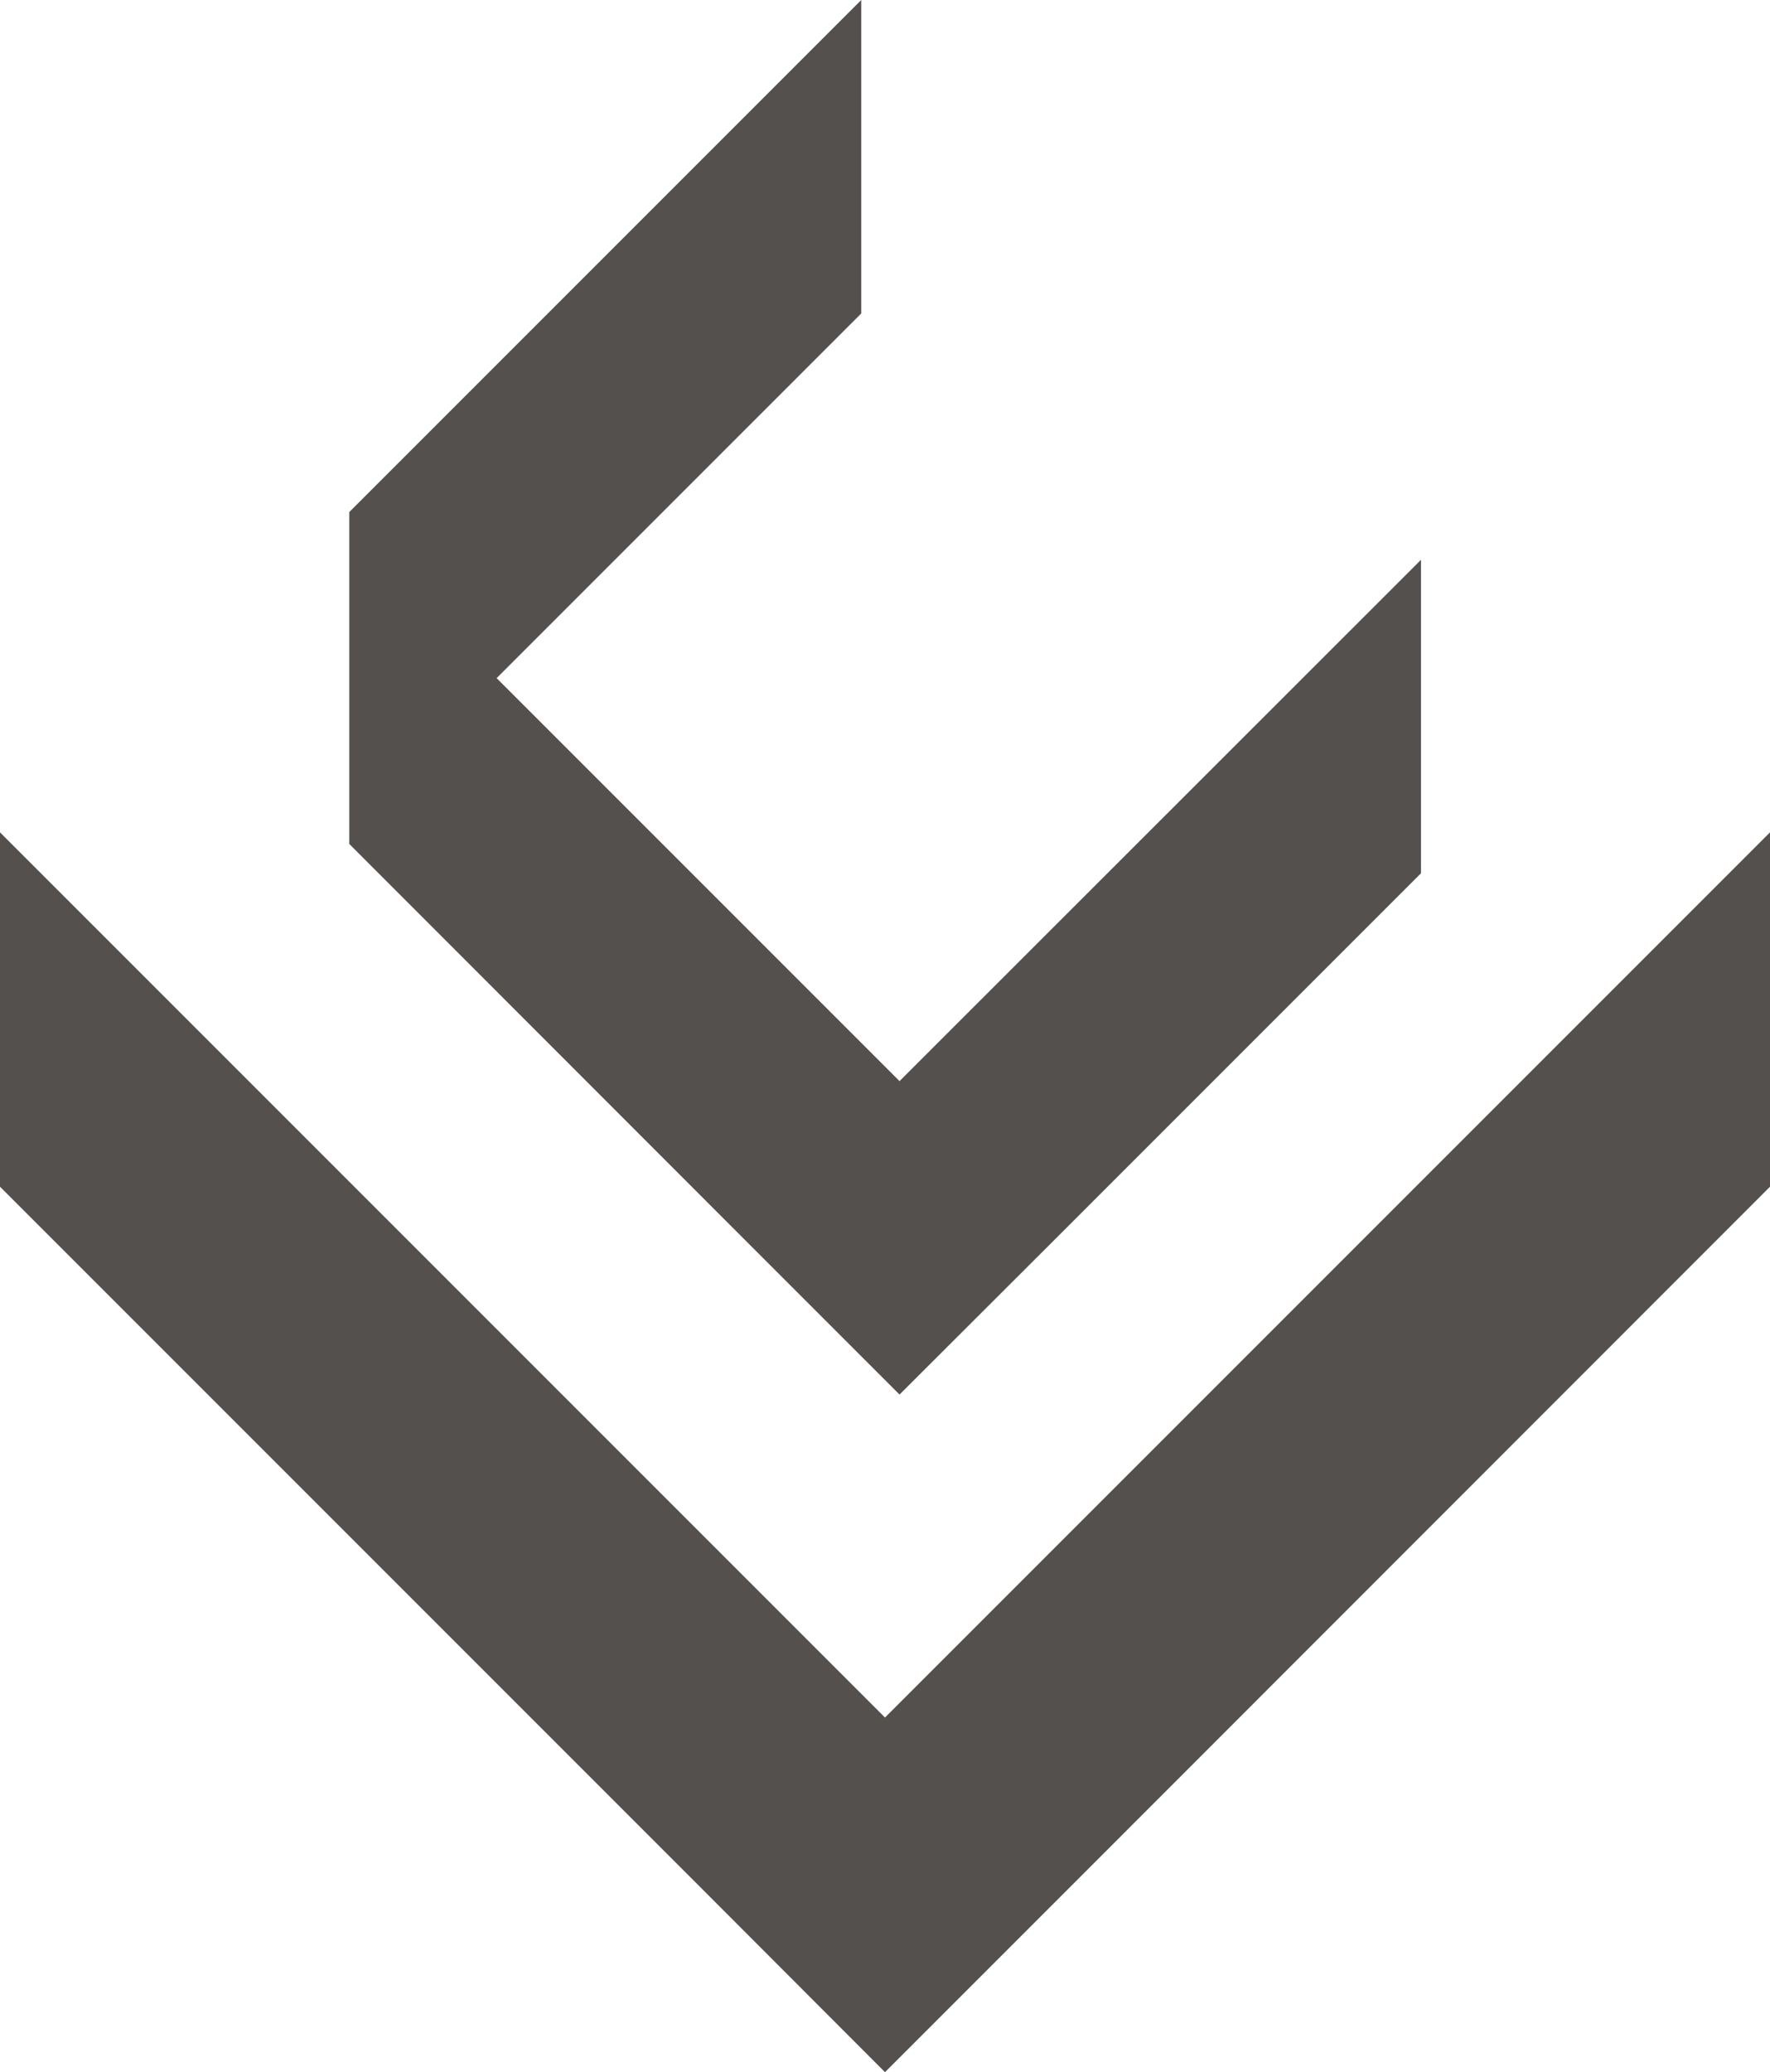
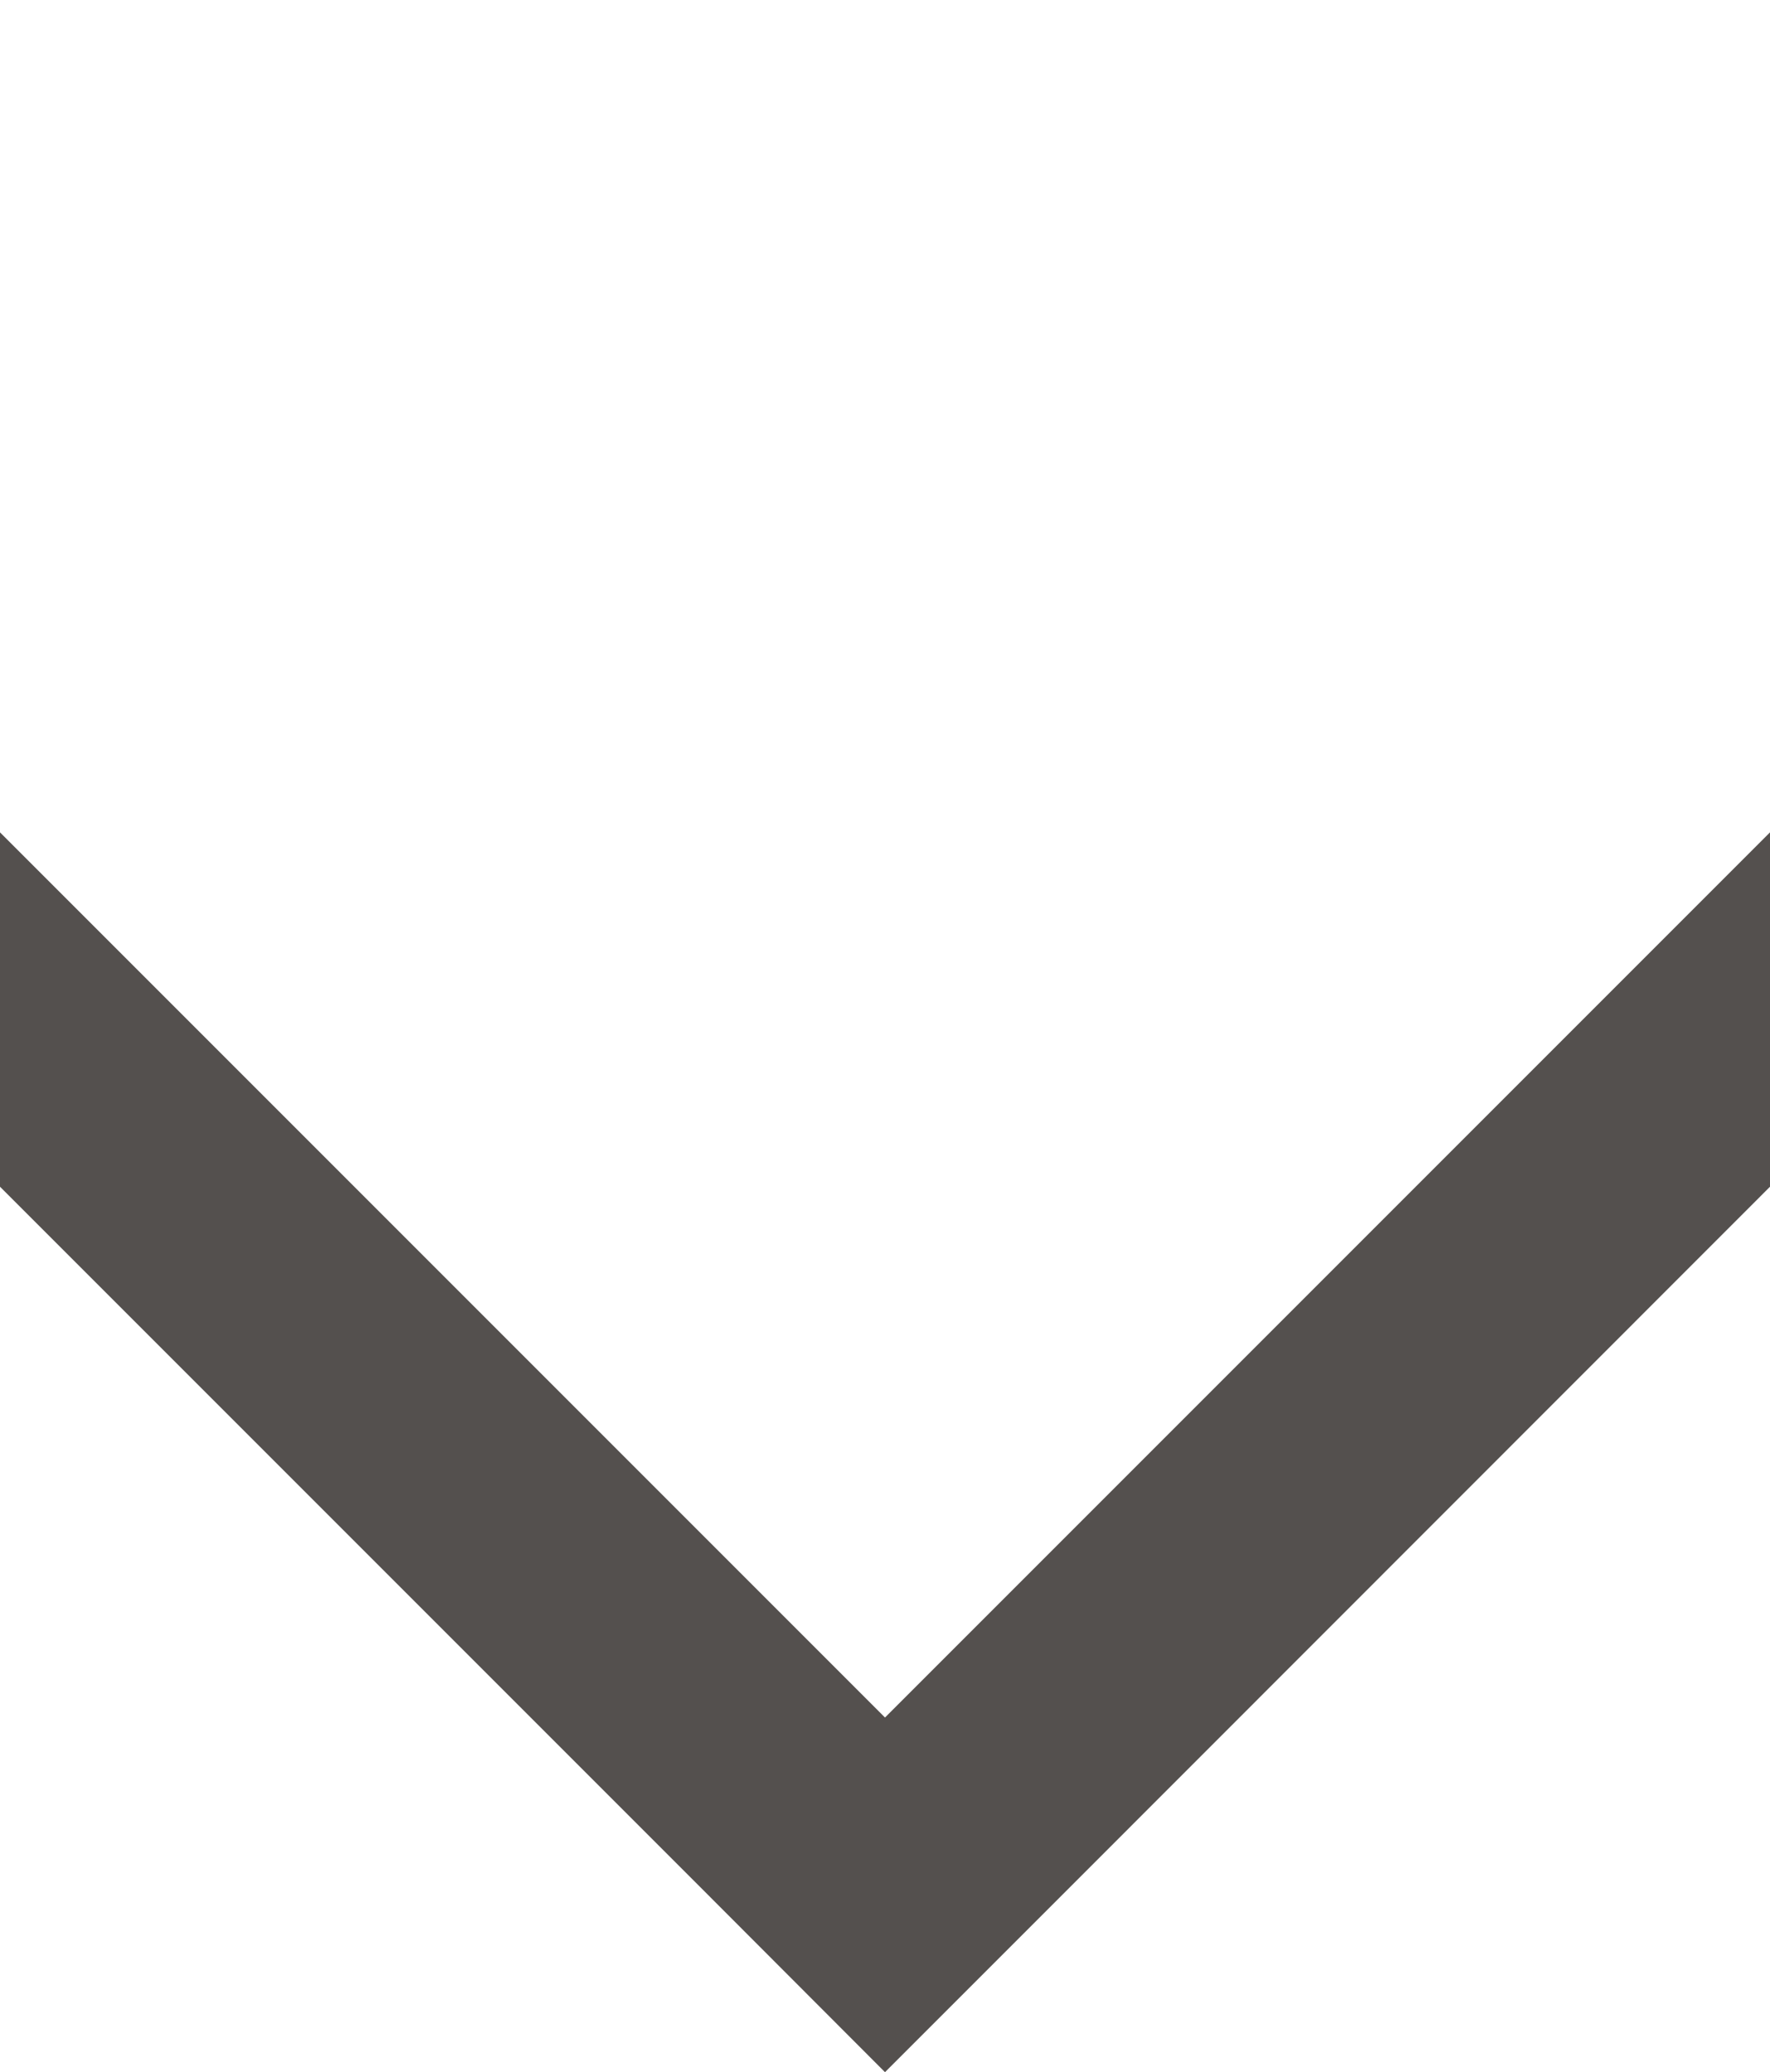
<svg xmlns="http://www.w3.org/2000/svg" id="Layer_1" data-name="Layer 1" viewBox="0 0 67.04 78.47">
  <defs>
    <style>
      .cls-1 {
        fill: #54504e;
        stroke-width: 0px;
      }
    </style>
  </defs>
  <polygon class="cls-1" points="67.04 31.52 33.52 65.04 0 31.52 0 44.94 26.81 71.75 33.52 78.47 40.24 71.75 67.04 44.94 67.04 31.52" />
-   <polygon class="cls-1" points="53.82 21.2 34.07 40.94 18.81 25.68 32.62 11.87 32.62 0 13.23 19.39 13.23 31.96 28.14 46.88 34.07 52.81 40.01 46.88 53.82 33.07 53.82 21.2" />
</svg>